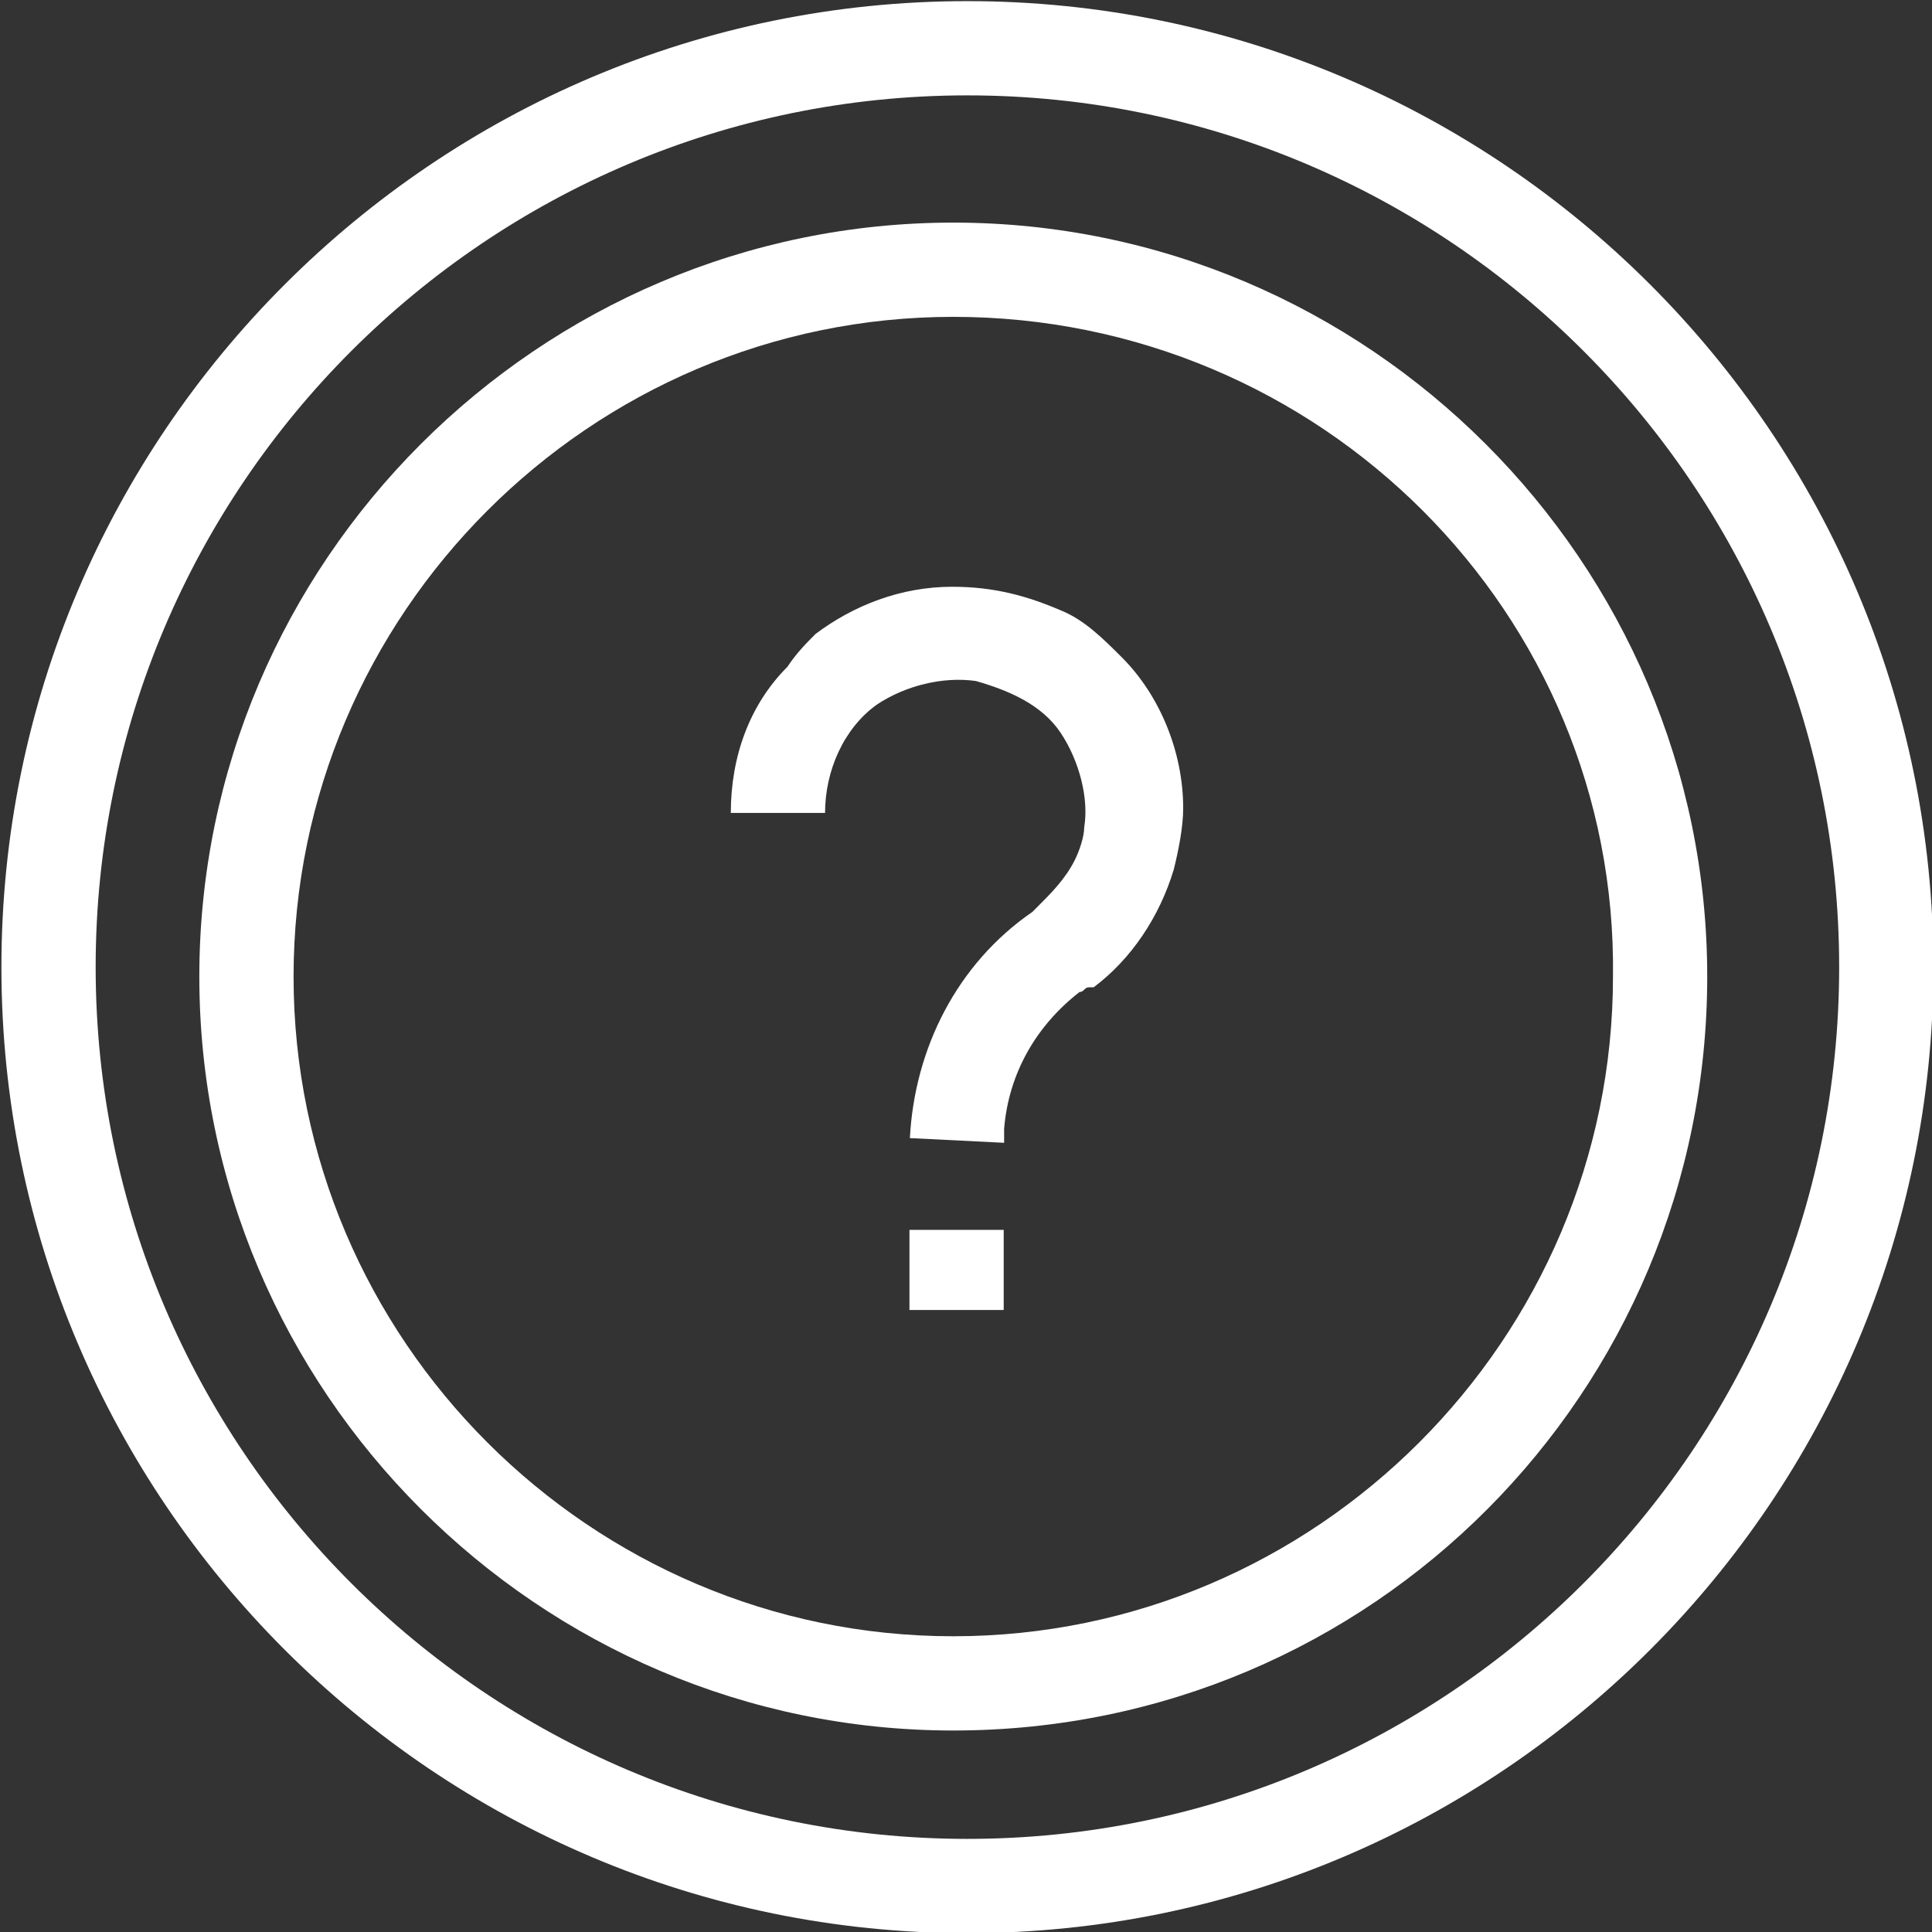
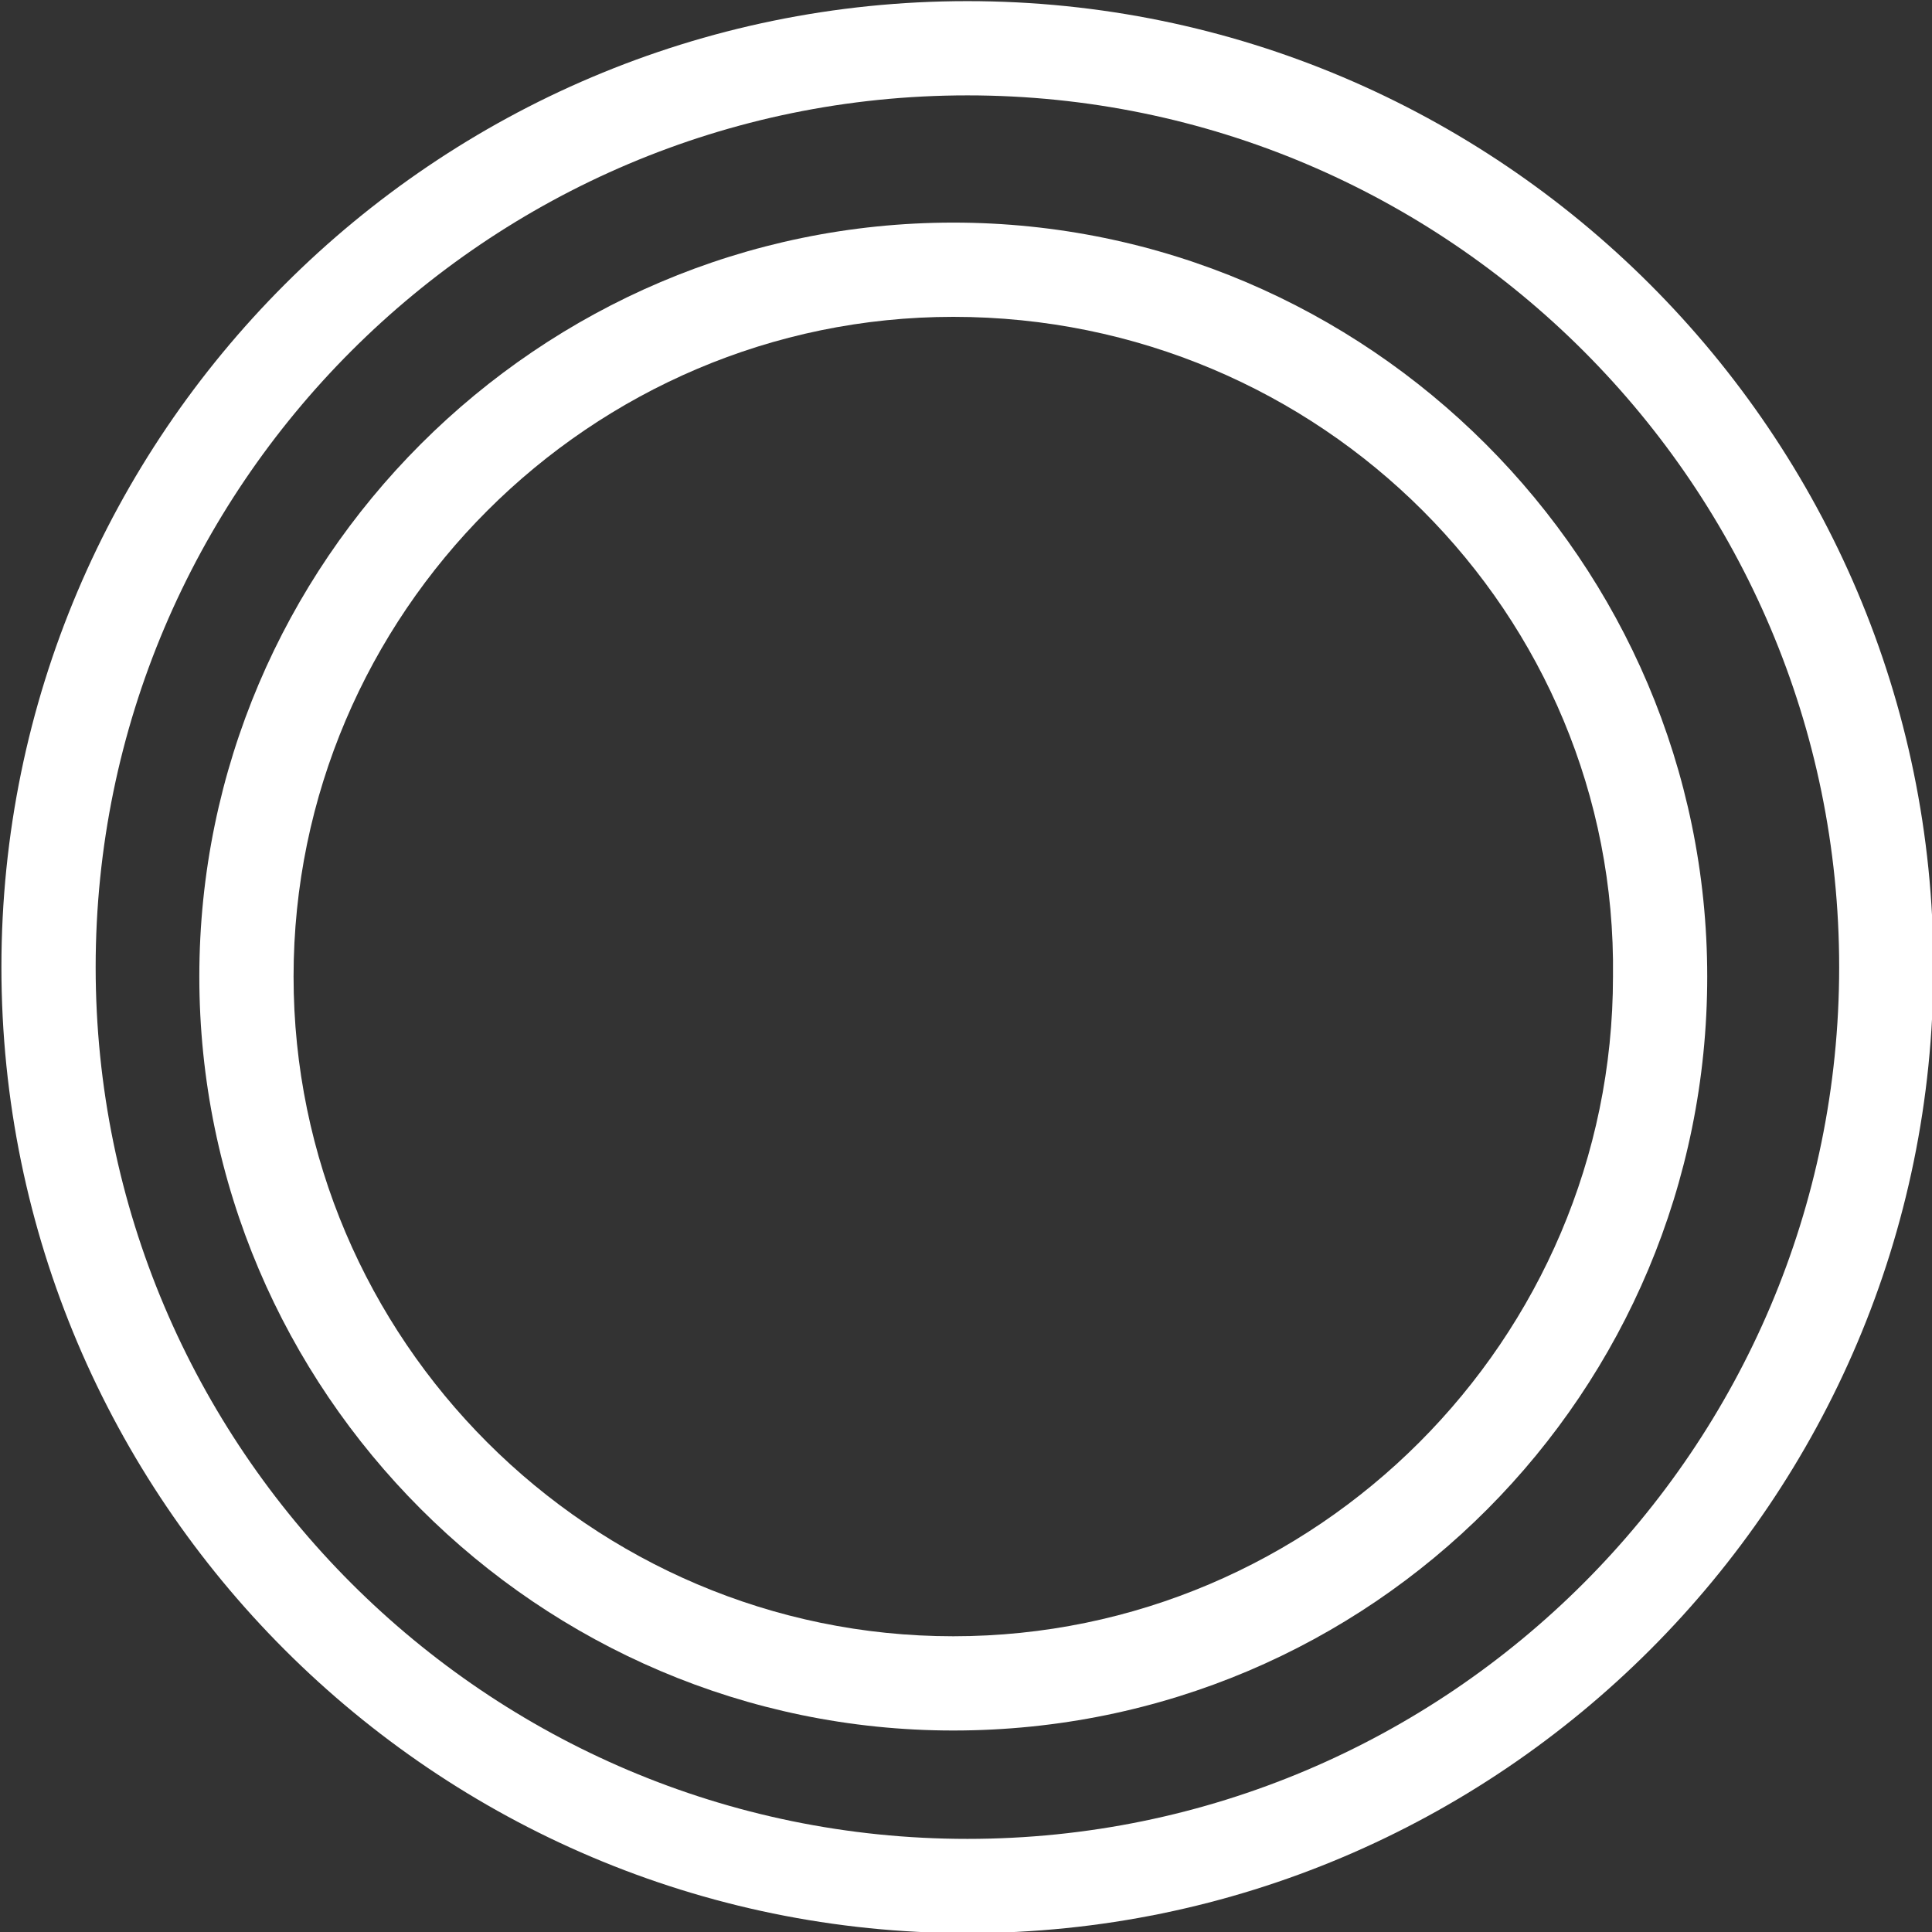
<svg xmlns="http://www.w3.org/2000/svg" version="1.1" id="Layer_1" x="0px" y="0px" viewBox="0 0 41 41" style="enable-background:new 0 0 41 41;" xml:space="preserve">
  <rect x="0" y="0" width="41" height="41" fill="#333333" stroke="none" />
  <style type="text/css">
	.st0{fill:#FFFFFF;}
</style>
  <g id="Group_371" transform="translate(-219.87 -27.476)">
    <path class="st0" d="M240.4,68.5c-11.3,0-20.5-9.2-20.5-20.5s9.2-20.5,20.5-20.5s20.5,9.2,20.5,20.5S251.7,68.5,240.4,68.5z    M240.4,29.5c-10.2,0-18.5,8.3-18.5,18.5s8.3,18.5,18.5,18.5s18.5-8.3,18.5-18.5S250.6,29.5,240.4,29.5z" />
    <path class="st0" d="M240.1,64.2c-8.8,0-16-7.2-16-16s7.2-16,16-16s16,7.2,16,16S249,64.2,240.1,64.2z M240.1,34.2   c-7.7,0-14,6.3-14,14c0,7.7,6.3,14,14,14c7.7,0,14-6.3,14-14C254.2,40.5,247.9,34.2,240.1,34.2z" />
    <g id="Group_212" transform="translate(236.379 40.928)">
-       <path class="st0" d="M4.8,10.8l-2-0.1c0.1-1.9,1-3.7,2.6-4.8c0,0,0.1-0.1,0.1-0.1c0,0,0,0,0,0c0,0,0,0,0,0c0.3-0.3,0.6-0.6,0.8-1    c0.1-0.2,0.2-0.5,0.2-0.7C6.6,3.5,6.4,2.7,6,2.1C5.6,1.5,4.9,1.2,4.2,1C3.5,0.9,2.7,1.1,2.1,1.5C1.4,2,1,2.9,1,3.8l-2,0    c0-1.2,0.4-2.3,1.2-3.1C0.4,0.4,0.6,0.2,0.8,0c0.8-0.6,1.8-1,2.9-1c0,0,0,0,0,0C4.6-1,5.3-0.8,6-0.5c0.5,0.2,0.9,0.6,1.3,1    c0.8,0.8,1.3,2,1.3,3.2c0,0.4-0.1,0.9-0.2,1.3c-0.3,1-0.9,1.9-1.7,2.5c0,0,0,0-0.1,0c-0.1,0-0.1,0.1-0.2,0.1    c-0.9,0.7-1.5,1.7-1.6,2.9c0,0,0,0,0,0.1C4.8,10.7,4.8,10.8,4.8,10.8z" />
      <path id="Path_398" class="st0" d="M3.8,12.7L3.8,12.7z" />
    </g>
  </g>
-   <rect x="19.3" y="26.1" class="st0" width="2" height="1.7" />
</svg>